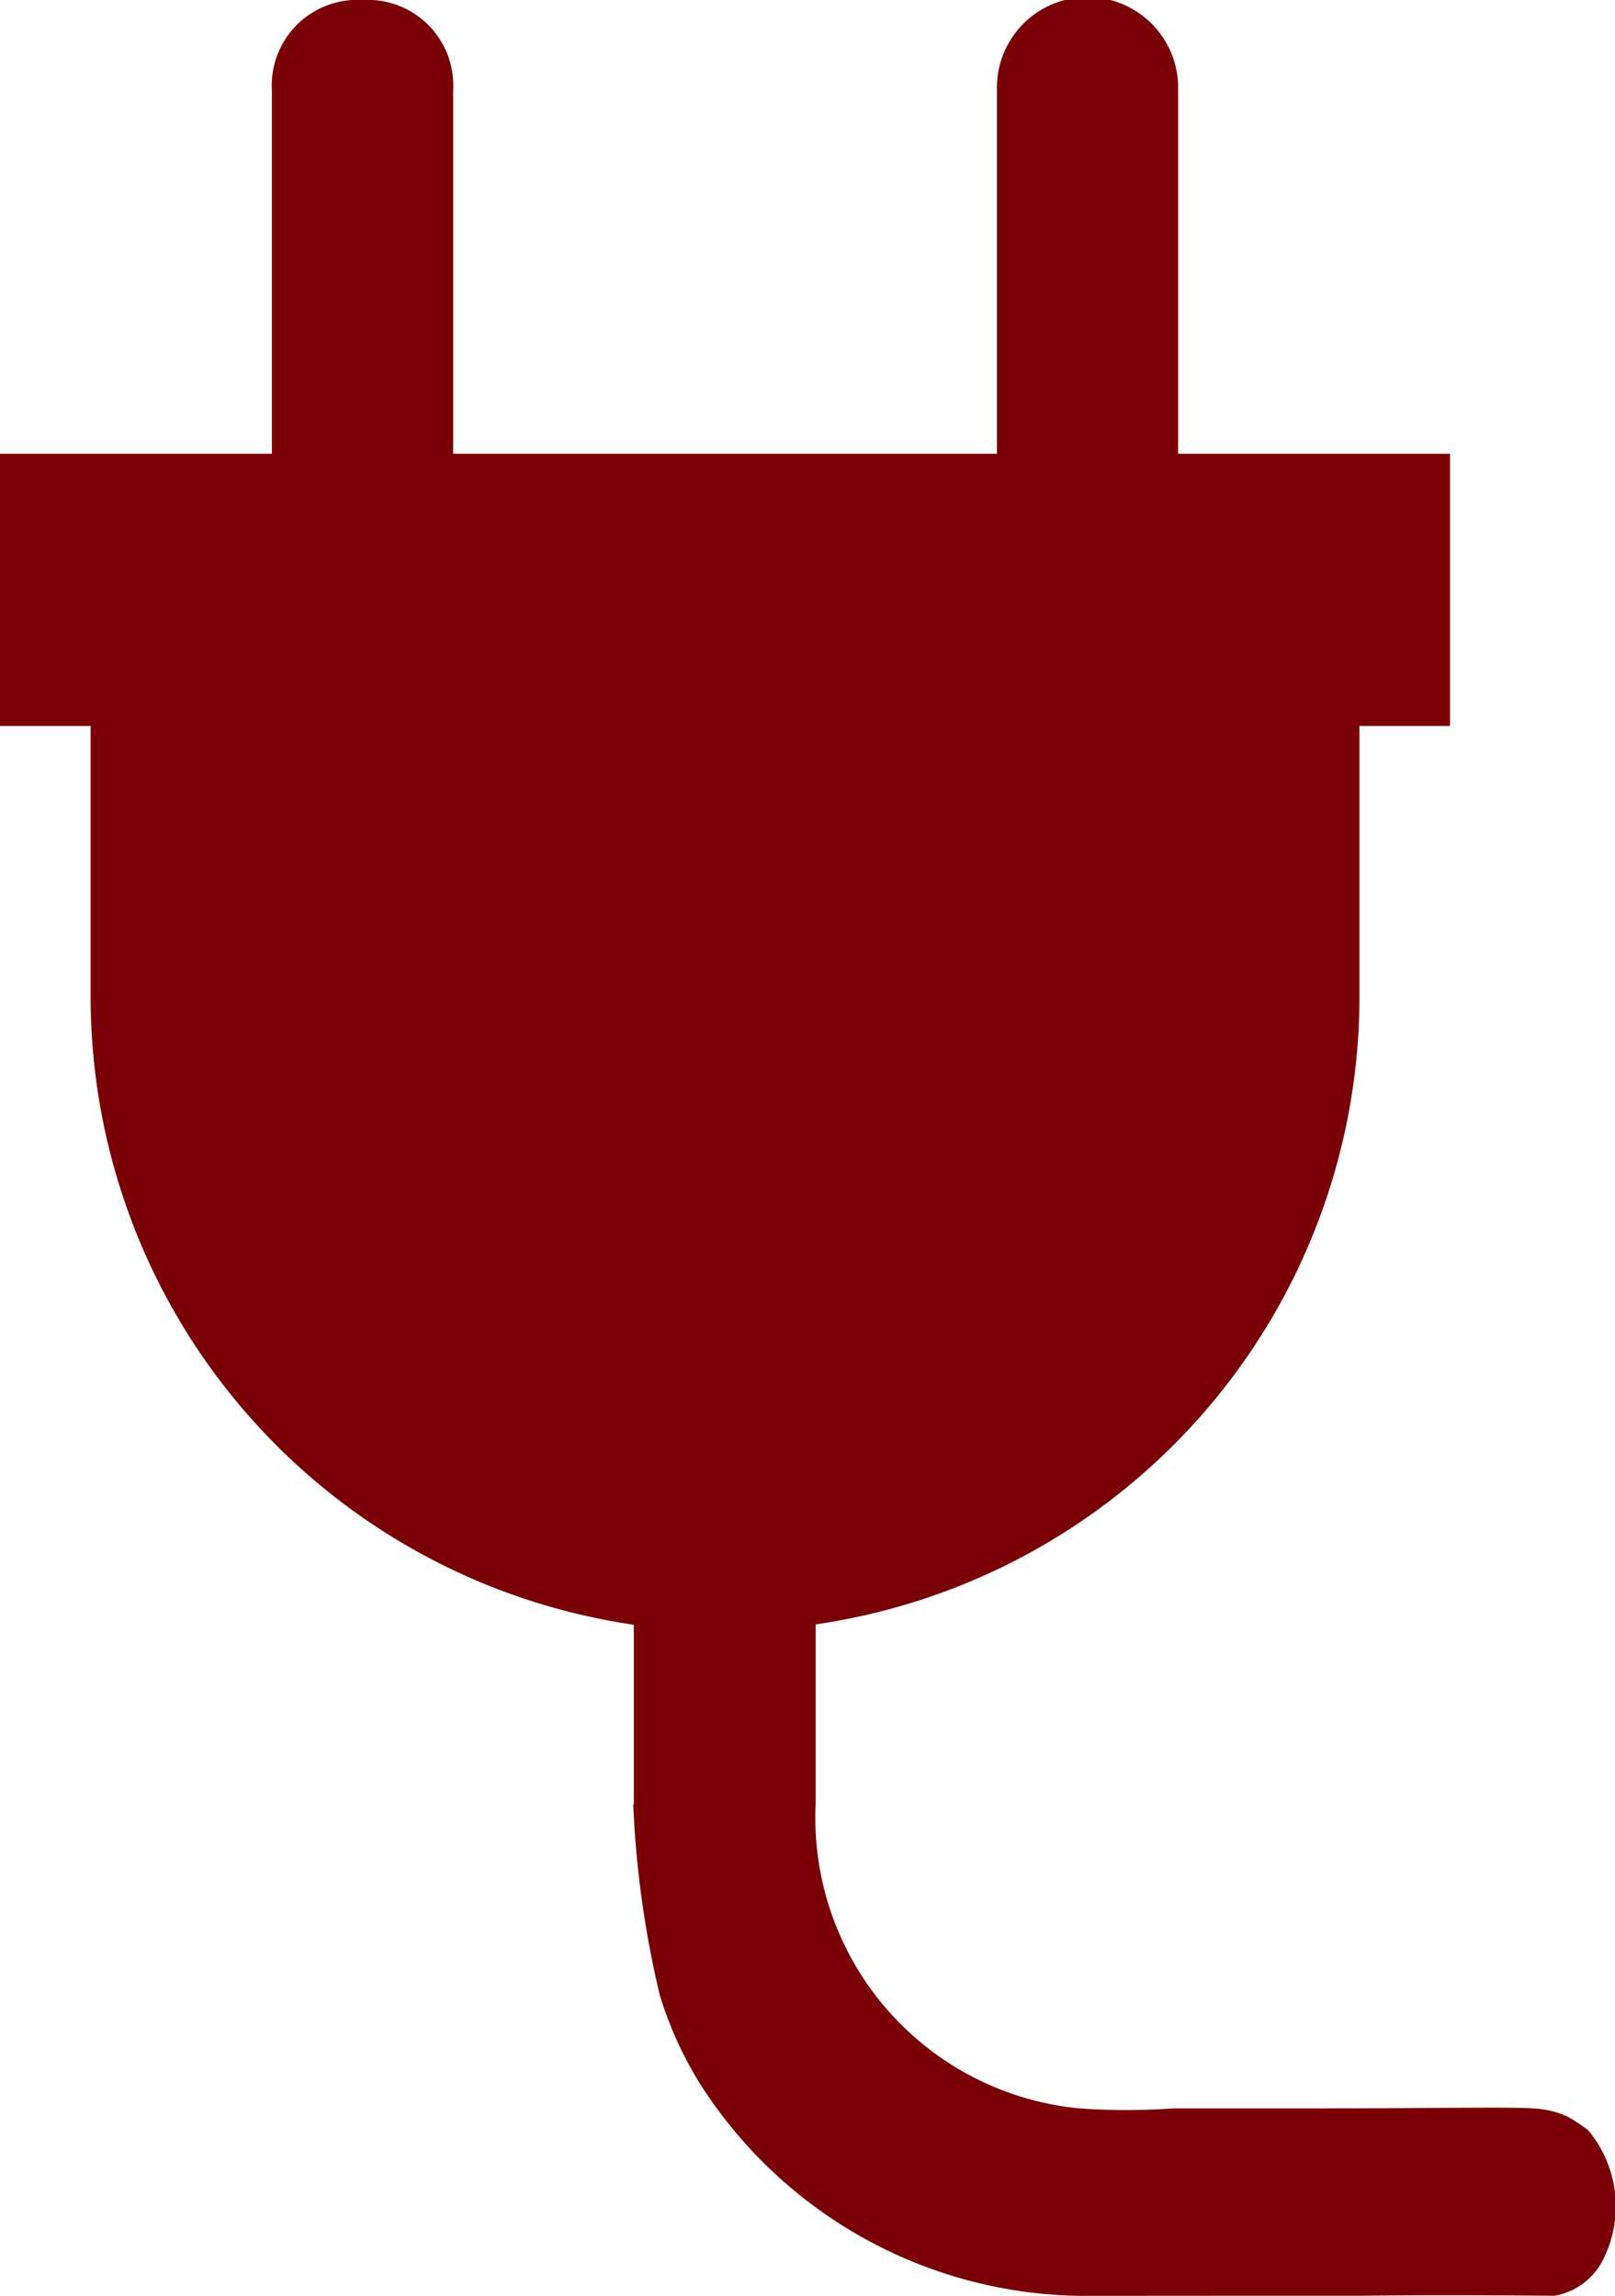
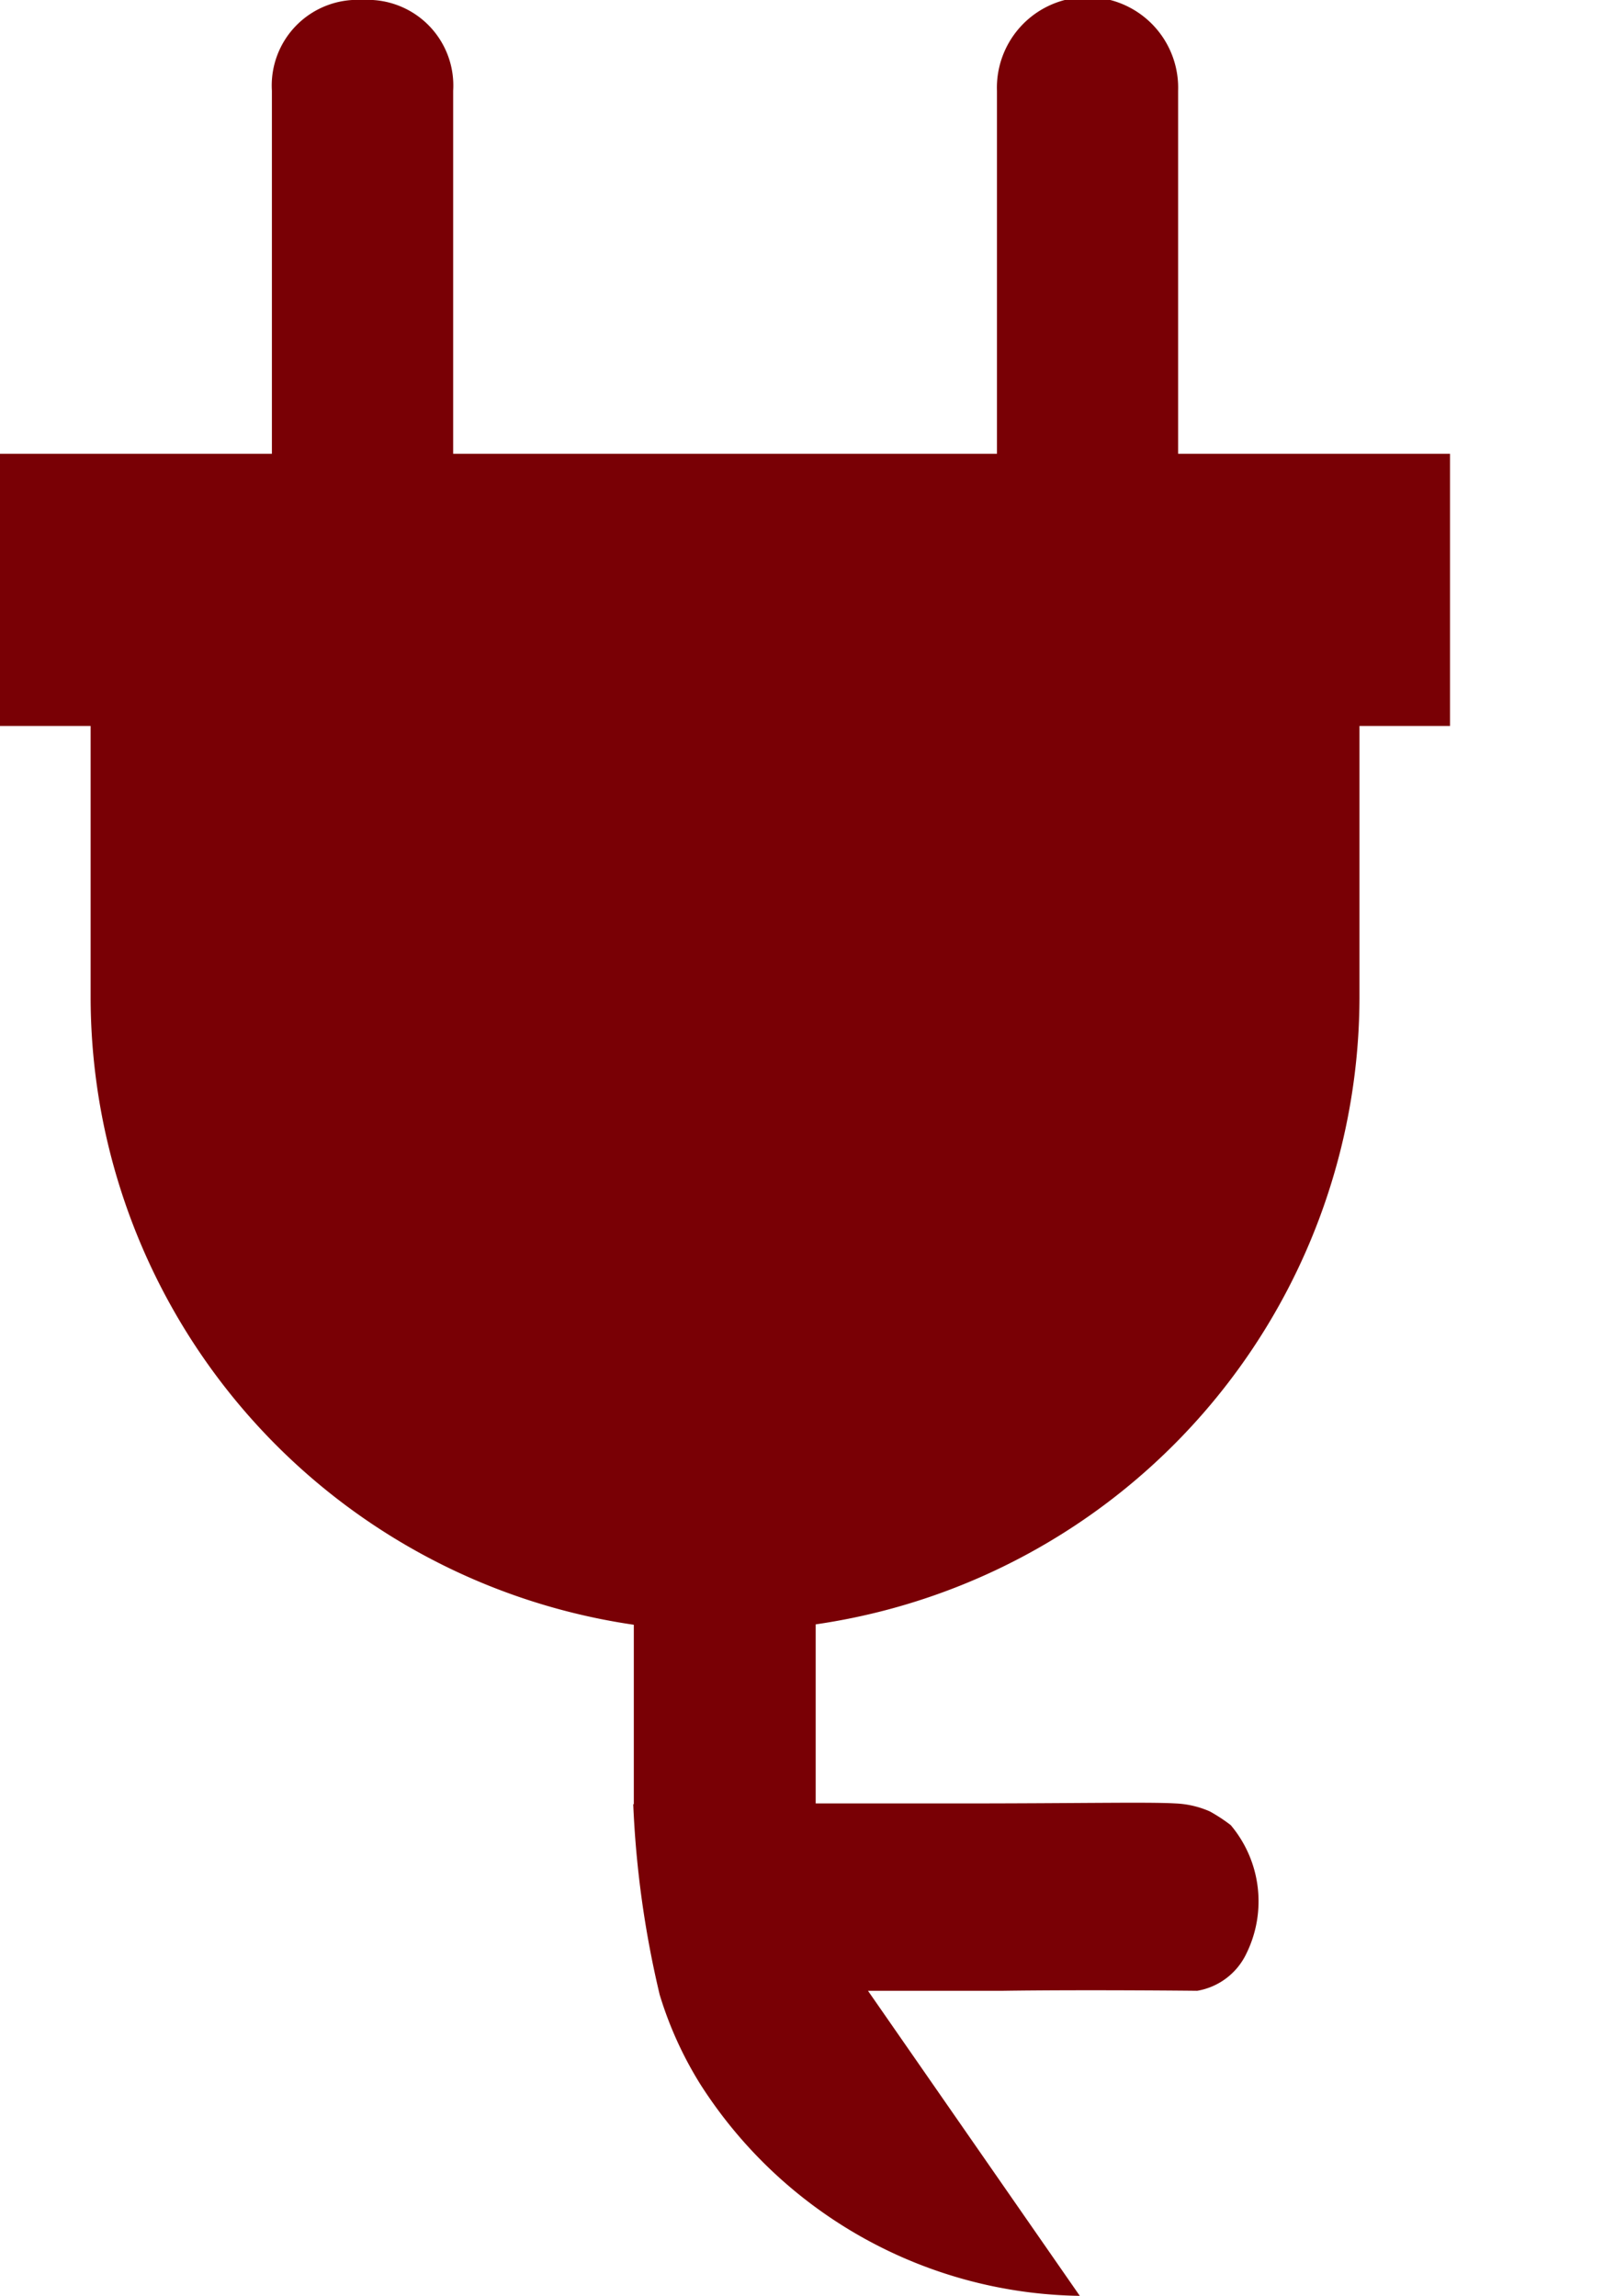
<svg xmlns="http://www.w3.org/2000/svg" width="16.18" height="23" viewBox="0 0 16.18 23">
-   <path id="Union_2" data-name="Union 2" d="M10.818,23a4.586,4.586,0,0,1-3.8-2.117,3.744,3.744,0,0,1-.409-.9,10.022,10.022,0,0,1-.265-1.912.012.012,0,0,0,.006.006v-1.8A6.359,6.359,0,0,1,.908,10V7.273H0V4.546H2.724V.909A.858.858,0,0,1,3.632,0,.858.858,0,0,1,4.54.909V4.546H9.988V.909a.908.908,0,1,1,1.815,0V4.546h2.724V7.273H13.62V10a6.359,6.359,0,0,1-5.448,6.273v1.794h0a2.924,2.924,0,0,0,2.642,3.055,6.509,6.509,0,0,0,.937,0c.274,0,.538,0,.788,0h.617c1.254,0,1.924-.016,2.2,0a.952.952,0,0,1,.344.08,1.689,1.689,0,0,1,.209.137,1.185,1.185,0,0,1,.157,1.287.669.669,0,0,1-.493.373c.013,0-1.105-.012-1.946,0l-1.352,0Z" fill="#790005" />
+   <path id="Union_2" data-name="Union 2" d="M10.818,23a4.586,4.586,0,0,1-3.8-2.117,3.744,3.744,0,0,1-.409-.9,10.022,10.022,0,0,1-.265-1.912.012.012,0,0,0,.006.006v-1.8A6.359,6.359,0,0,1,.908,10V7.273H0V4.546H2.724V.909A.858.858,0,0,1,3.632,0,.858.858,0,0,1,4.54.909V4.546H9.988V.909a.908.908,0,1,1,1.815,0V4.546h2.724V7.273H13.62V10a6.359,6.359,0,0,1-5.448,6.273v1.794h0c.274,0,.538,0,.788,0h.617c1.254,0,1.924-.016,2.2,0a.952.952,0,0,1,.344.08,1.689,1.689,0,0,1,.209.137,1.185,1.185,0,0,1,.157,1.287.669.669,0,0,1-.493.373c.013,0-1.105-.012-1.946,0l-1.352,0Z" fill="#790005" />
</svg>